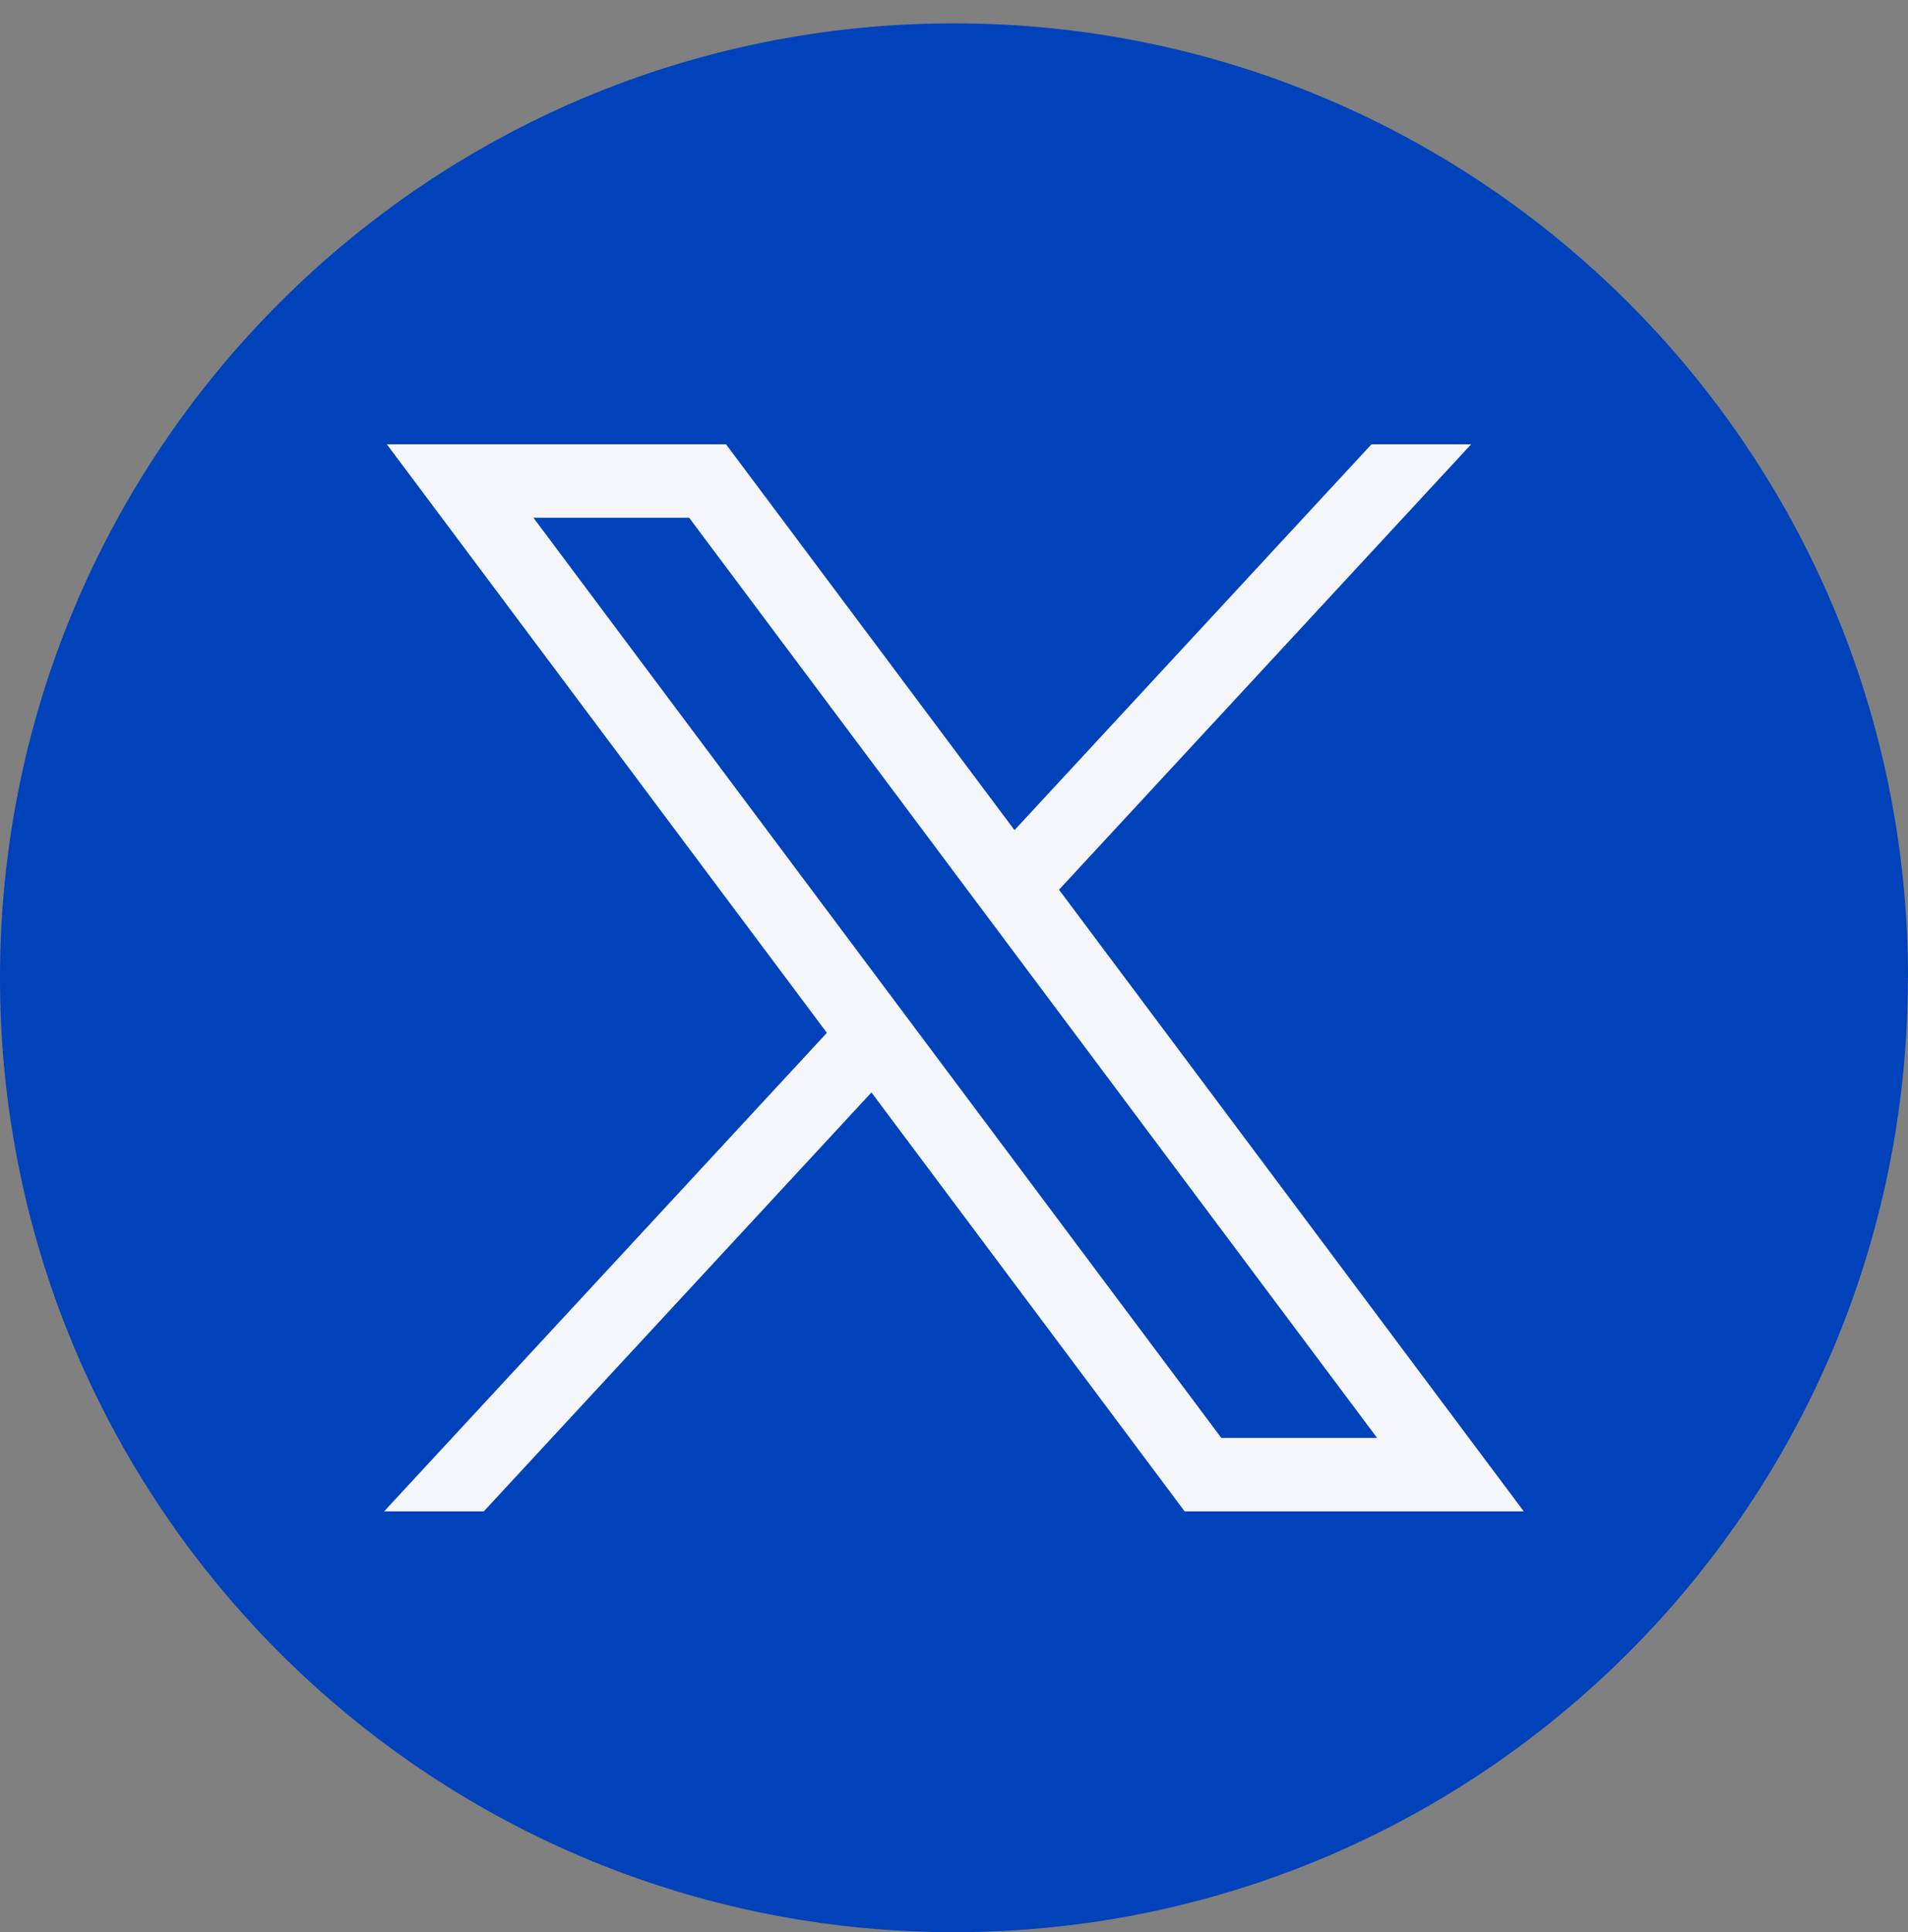
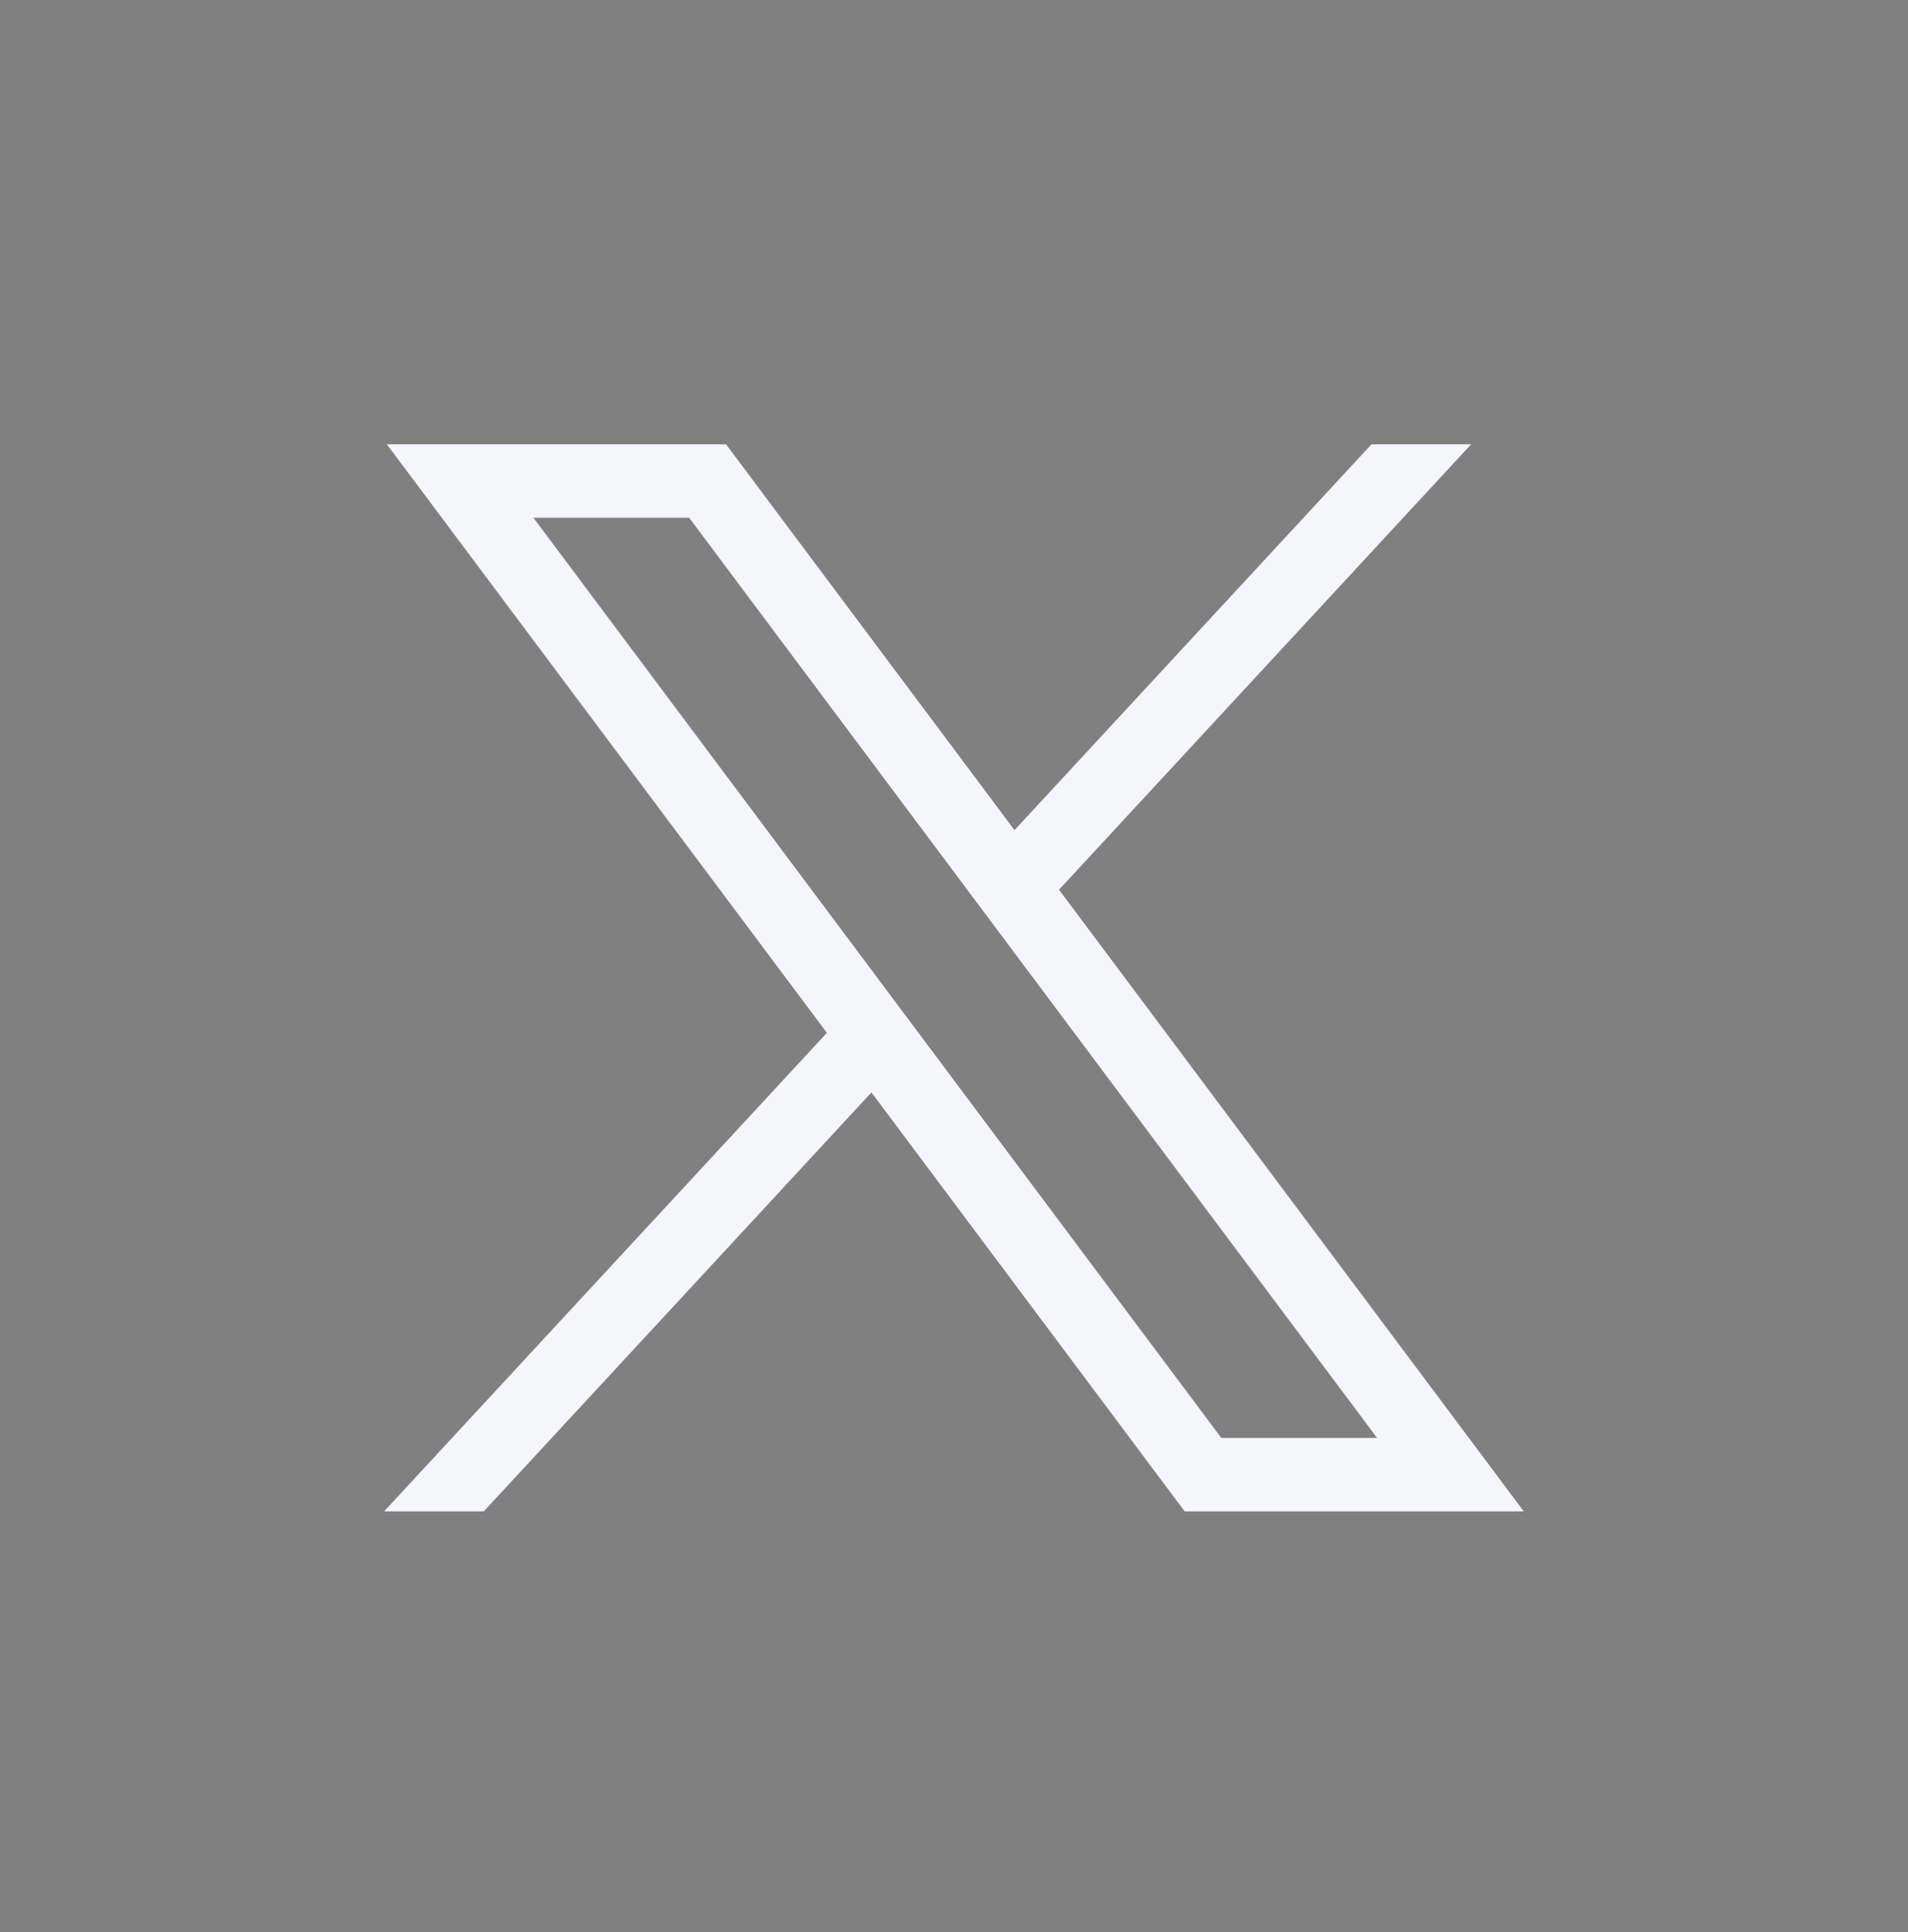
<svg xmlns="http://www.w3.org/2000/svg" width="80" height="81" viewBox="0 0 80 81" fill="none">
  <rect x="0" y="0" width="80" height="81" fill="#808080" stroke="none" />
-   <path d="M79.994 40.991C79.994 61.199 65.02 77.905 45.566 80.616C43.747 80.868 41.886 81 39.997 81C37.817 81 35.675 80.826 33.59 80.49C14.546 77.422 0 60.904 0 40.991C0 18.893 17.909 0.979 40 0.979C62.091 0.979 80 18.893 80 40.991H79.994Z" fill="#0042BA" />
  <path d="M16.222 18.627L34.67 43.298L16.107 63.357H20.286L36.539 45.796L49.67 63.357H63.888L44.403 37.298L61.682 18.627H57.503L42.537 34.8L30.443 18.627H16.225H16.222ZM22.366 21.705H28.896L57.739 60.279H51.208L22.366 21.705Z" fill="#F5F6FA" />
</svg>